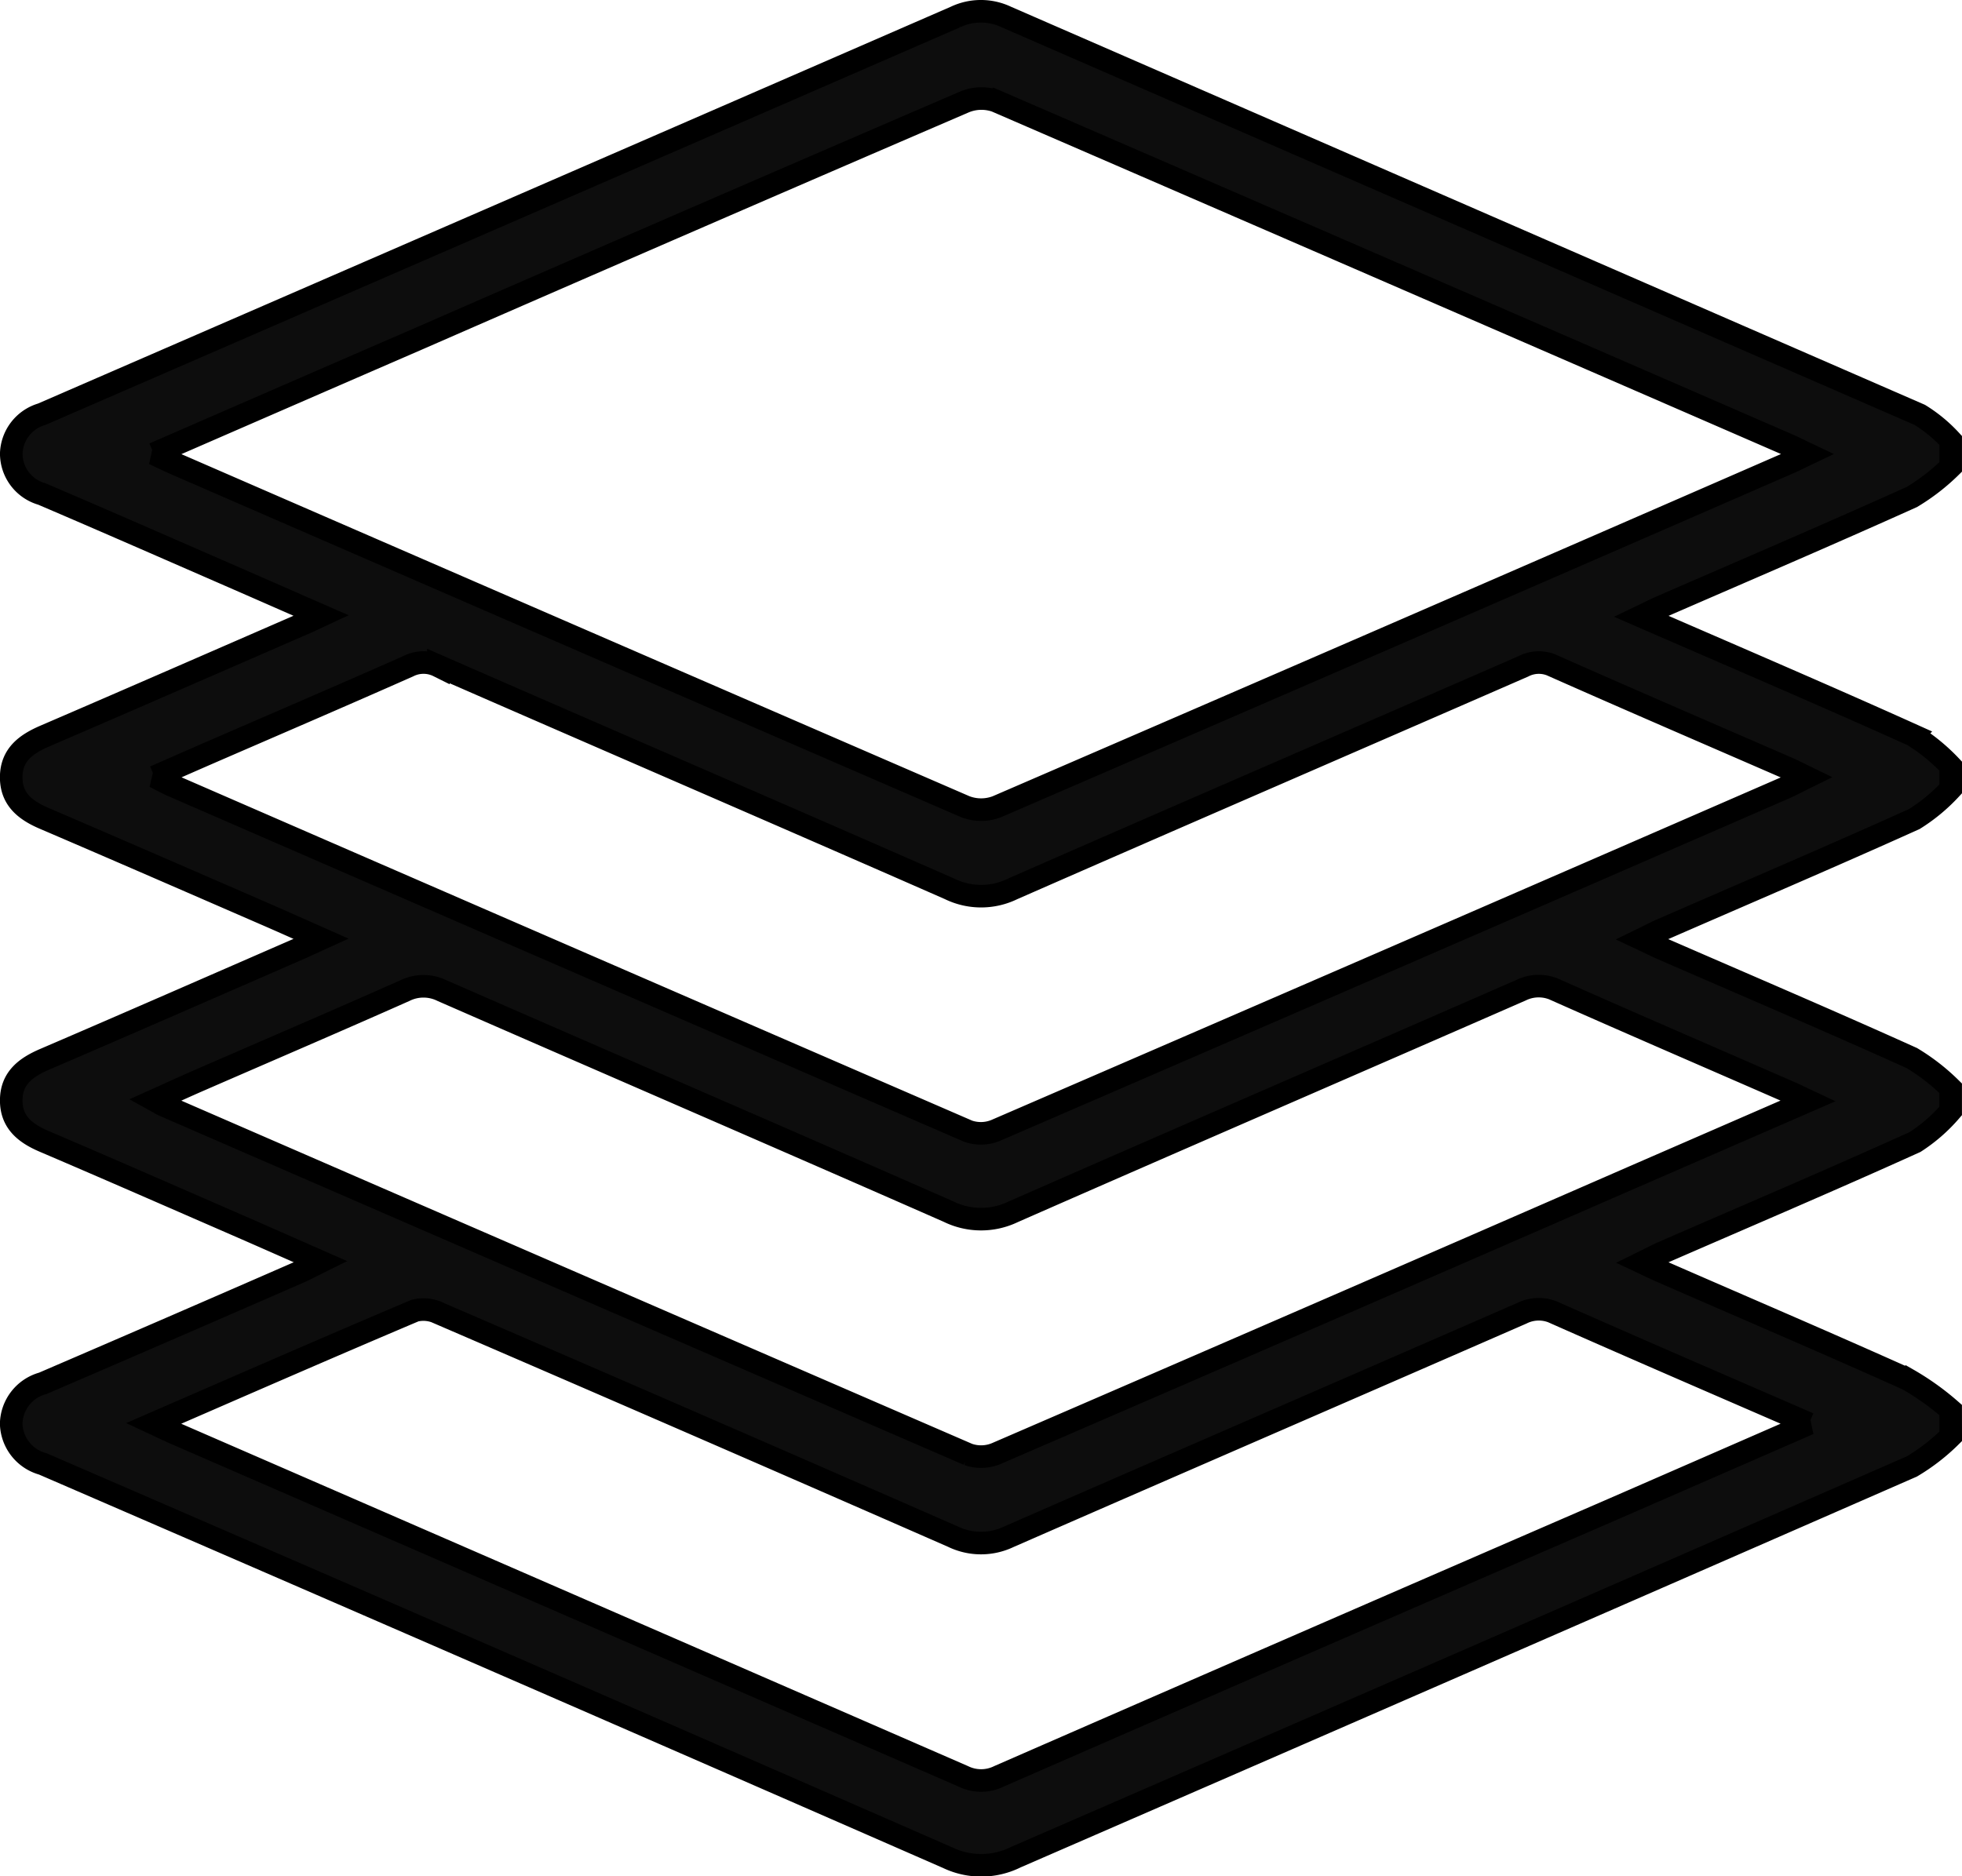
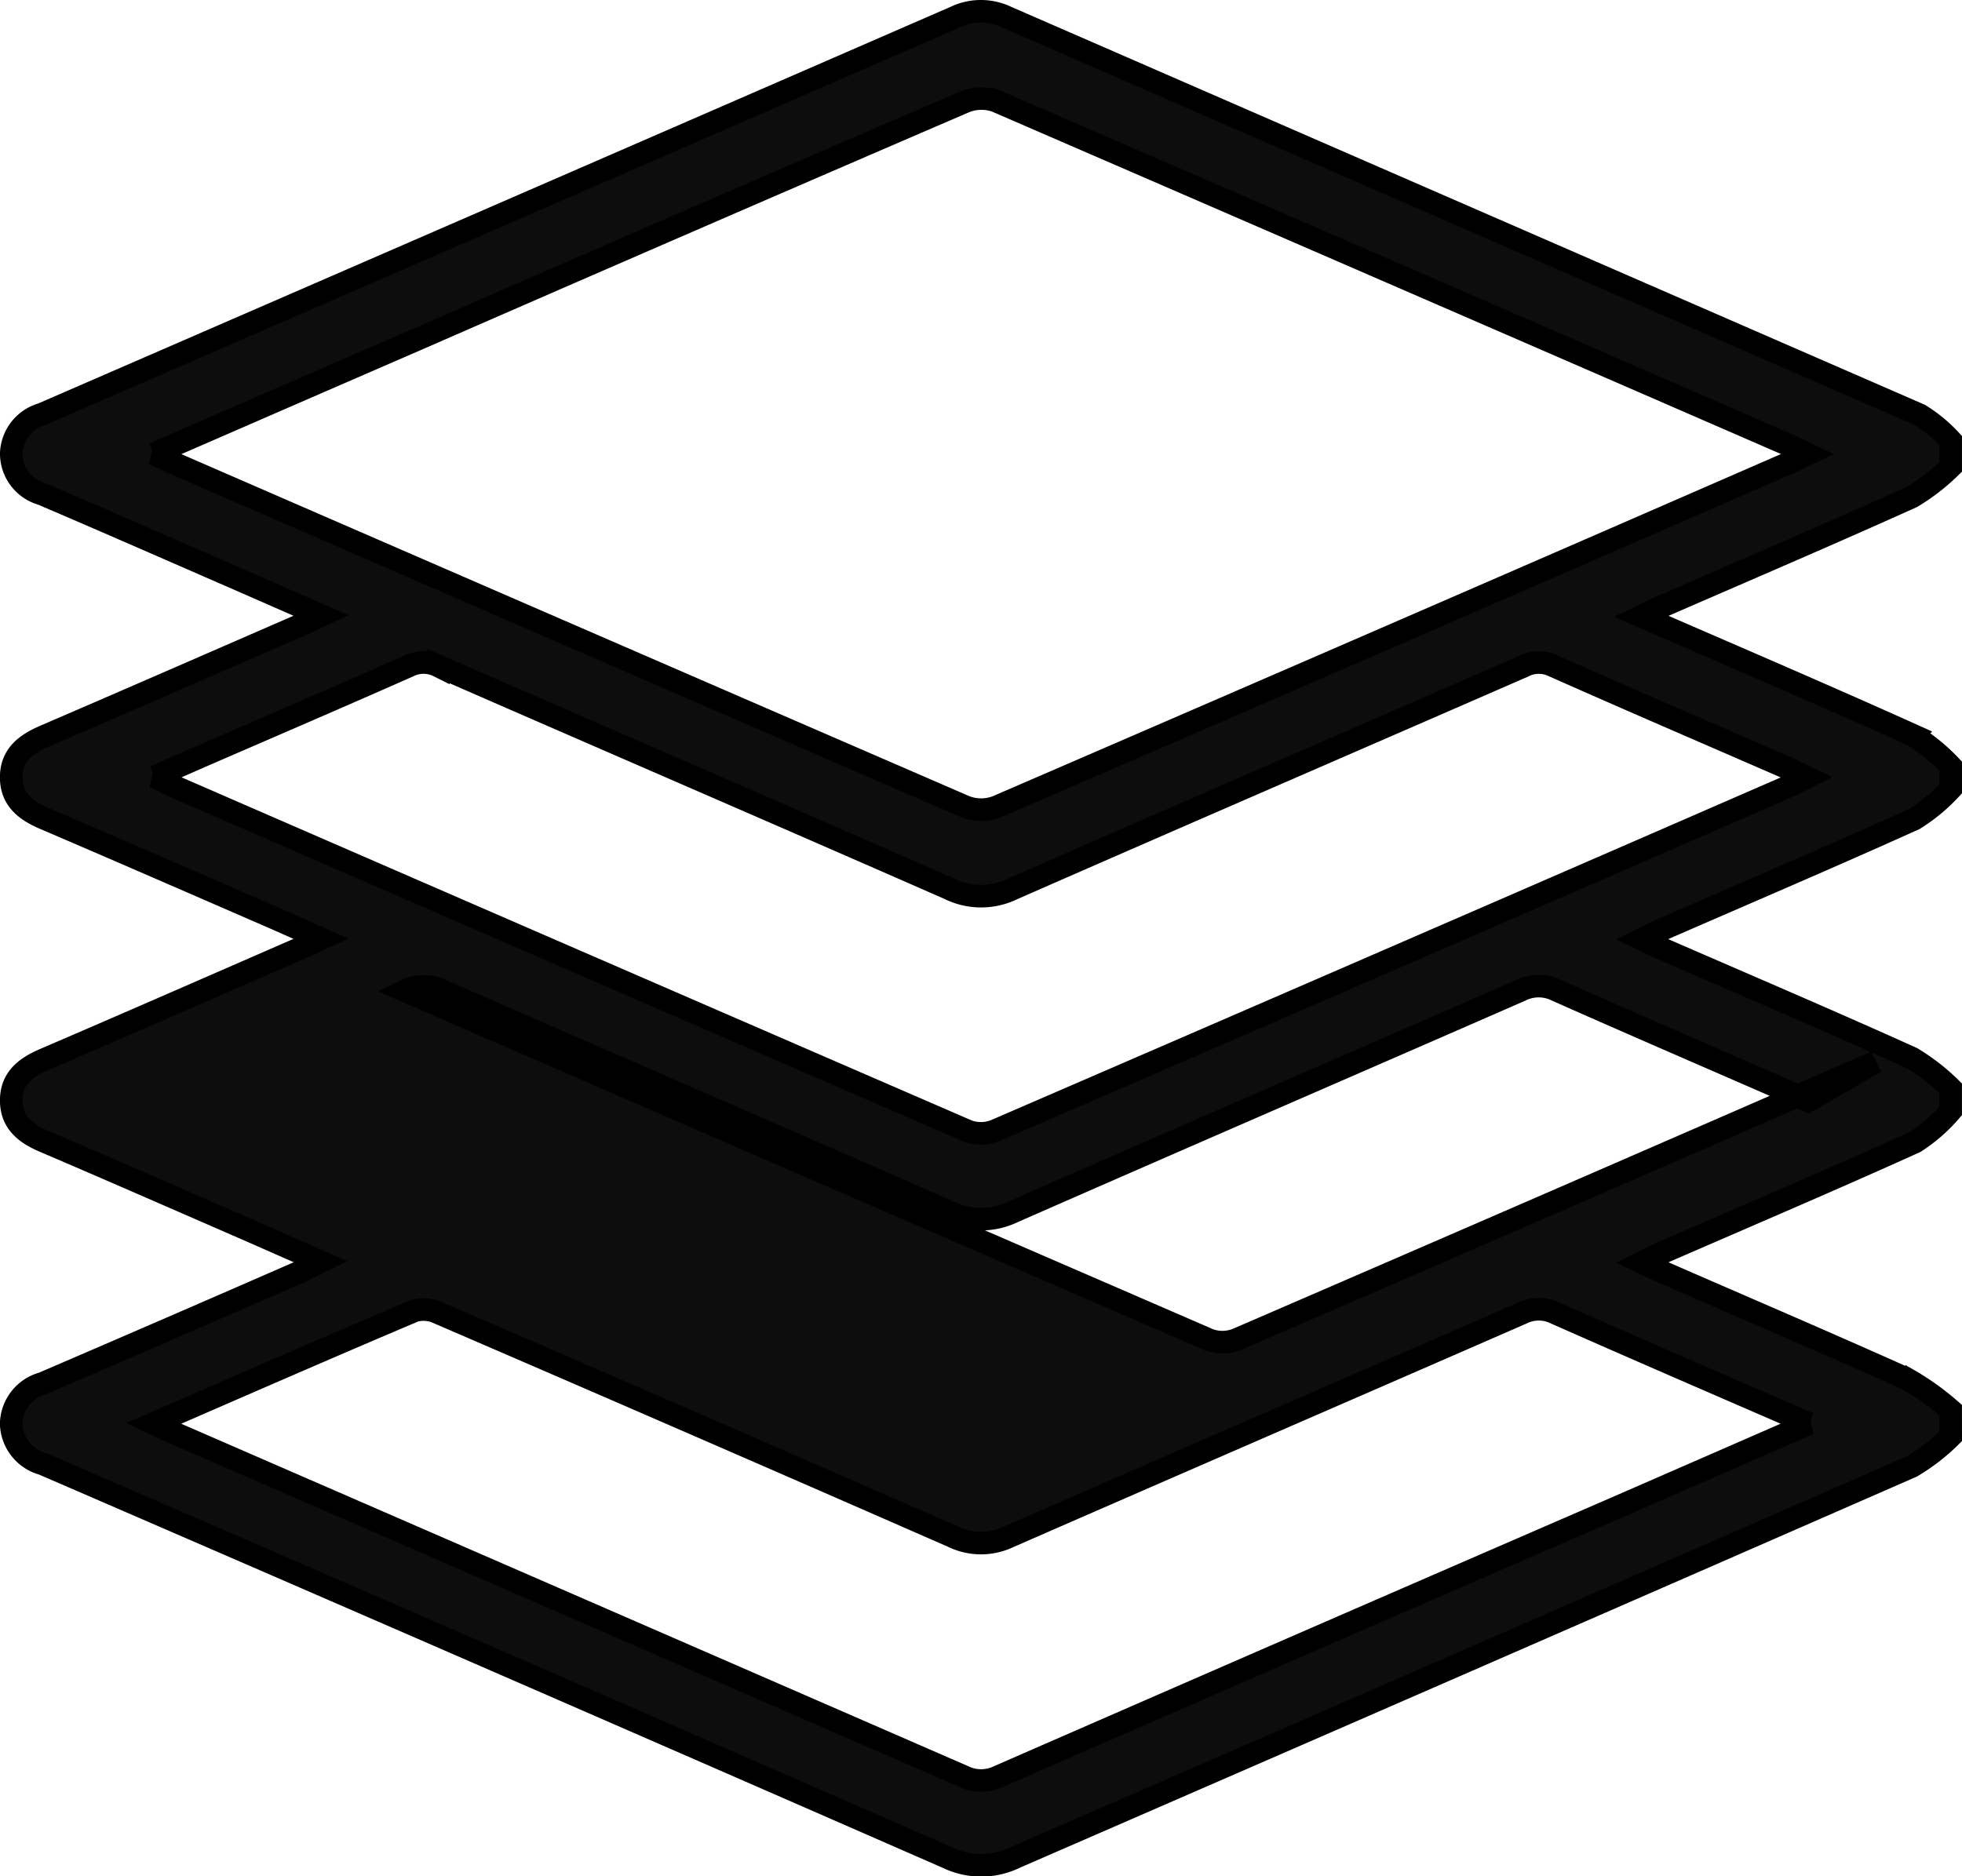
<svg xmlns="http://www.w3.org/2000/svg" width="86.916" height="83.136" viewBox="0 0 86.916 83.136">
  <g transform="translate(0.5 0.494)">
-     <path d="M-2660.093,2831.849a8.911,8.911,0,0,1-1.727,1.336q-19.833,8.679-39.687,17.309a3.443,3.443,0,0,1-3.02.024q-20.025-8.766-40.086-17.449a1.9,1.9,0,0,1-1.4-1.784,1.9,1.9,0,0,1,1.4-1.786q5.693-2.449,11.372-4.931c.27-.117.528-.259.931-.458-1.33-.585-2.517-1.112-3.709-1.631-2.841-1.237-5.679-2.482-8.53-3.7-.839-.357-1.467-.849-1.462-1.827s.65-1.455,1.483-1.812c3.8-1.632,7.58-3.29,11.368-4.94.252-.11.5-.23.874-.4-.888-.393-1.66-.741-2.437-1.078-3.277-1.424-6.552-2.852-9.836-4.26-.834-.358-1.462-.853-1.453-1.835s.662-1.453,1.49-1.81c3.872-1.667,7.733-3.356,11.6-5.038.175-.076.346-.162.643-.3-1.375-.6-2.646-1.161-3.919-1.716-2.816-1.227-5.627-2.462-8.451-3.669a1.867,1.867,0,0,1-1.361-1.807,1.881,1.881,0,0,1,1.355-1.731q20.242-8.791,40.474-17.6a2.624,2.624,0,0,1,2.25,0q20.232,8.816,40.464,17.629a6.481,6.481,0,0,1,1.373,1.133v1.175a9.216,9.216,0,0,1-1.725,1.334c-3.686,1.661-7.4,3.25-11.109,4.865-.258.112-.508.242-.876.418,4.112,1.79,8.085,3.49,12.024,5.265a8.369,8.369,0,0,1,1.687,1.376v1.007a7.838,7.838,0,0,1-1.614,1.338c-3.71,1.673-7.455,3.271-11.187,4.9-.265.115-.521.252-.879.426.351.165.6.288.847.4,3.706,1.615,7.424,3.2,11.109,4.864a9.147,9.147,0,0,1,1.722,1.337v1.007a7.265,7.265,0,0,1-1.578,1.376c-3.686,1.668-7.409,3.253-11.118,4.869-.291.126-.571.277-.97.472.353.166.571.274.793.371,3.657,1.6,7.326,3.165,10.963,4.8a11.708,11.708,0,0,1,1.91,1.364Zm-79.6-43.538c.373.175.643.31.92.43q17.509,7.616,35.027,15.208a1.955,1.955,0,0,0,1.4,0q17.566-7.592,35.106-15.244c.246-.107.486-.23.808-.383-.354-.168-.6-.295-.857-.406q-17.547-7.633-35.106-15.24a1.958,1.958,0,0,0-1.393.046q-12.114,5.218-24.2,10.5C-2731.857,2784.9-2735.718,2786.581-2739.692,2788.311Zm73.317,42.976c-3.85-1.674-7.542-3.265-11.216-4.893a1.68,1.68,0,0,0-1.5,0c-7.573,3.309-15.157,6.592-22.729,9.905a2.859,2.859,0,0,1-2.48-.01q-11.353-4.977-22.736-9.887a1.581,1.581,0,0,0-1.09-.126c-3.83,1.622-7.64,3.289-11.576,5,.4.187.7.331,1,.462q17.436,7.583,34.868,15.176a1.784,1.784,0,0,0,1.578,0q13.472-5.885,26.959-11.734C-2672.384,2833.911-2669.47,2832.637-2666.375,2831.287Zm-73.285-28.663c.366.182.575.3.793.393q17.619,7.667,35.248,15.31a1.722,1.722,0,0,0,1.228-.039q17.482-7.56,34.943-15.167c.293-.127.574-.28.974-.477-.342-.166-.555-.28-.777-.377-3.48-1.515-6.967-3.016-10.436-4.555a1.482,1.482,0,0,0-1.33.014c-7.545,3.294-15.1,6.559-22.642,9.868a3.177,3.177,0,0,1-2.787-.007c-7.538-3.312-15.1-6.573-22.642-9.872a1.478,1.478,0,0,0-1.329.006c-2.985,1.323-5.986,2.611-8.981,3.912C-2738.1,2801.939-2738.806,2802.25-2739.66,2802.624Zm73.251,14.359c-.364-.171-.609-.294-.86-.4-3.429-1.5-6.865-2.979-10.285-4.5a1.782,1.782,0,0,0-1.581,0c-7.494,3.28-15,6.525-22.492,9.817a3.28,3.28,0,0,1-2.874-.016c-7.462-3.283-14.948-6.515-22.416-9.783a1.871,1.871,0,0,0-1.662,0c-3.036,1.35-6.09,2.659-9.136,3.986-.629.274-1.253.562-1.943.872.195.108.289.171.39.215q17.819,7.749,35.648,15.475a1.745,1.745,0,0,0,1.243-.036q14.146-6.115,28.269-12.28Z" transform="translate(2746.009 -2768.697)" fill="#0d0d0d" stroke="#000" stroke-width="1" />
+     <path d="M-2660.093,2831.849a8.911,8.911,0,0,1-1.727,1.336q-19.833,8.679-39.687,17.309a3.443,3.443,0,0,1-3.02.024q-20.025-8.766-40.086-17.449a1.9,1.9,0,0,1-1.4-1.784,1.9,1.9,0,0,1,1.4-1.786q5.693-2.449,11.372-4.931c.27-.117.528-.259.931-.458-1.33-.585-2.517-1.112-3.709-1.631-2.841-1.237-5.679-2.482-8.53-3.7-.839-.357-1.467-.849-1.462-1.827s.65-1.455,1.483-1.812c3.8-1.632,7.58-3.29,11.368-4.94.252-.11.5-.23.874-.4-.888-.393-1.66-.741-2.437-1.078-3.277-1.424-6.552-2.852-9.836-4.26-.834-.358-1.462-.853-1.453-1.835s.662-1.453,1.49-1.81c3.872-1.667,7.733-3.356,11.6-5.038.175-.076.346-.162.643-.3-1.375-.6-2.646-1.161-3.919-1.716-2.816-1.227-5.627-2.462-8.451-3.669a1.867,1.867,0,0,1-1.361-1.807,1.881,1.881,0,0,1,1.355-1.731q20.242-8.791,40.474-17.6a2.624,2.624,0,0,1,2.25,0q20.232,8.816,40.464,17.629a6.481,6.481,0,0,1,1.373,1.133v1.175a9.216,9.216,0,0,1-1.725,1.334c-3.686,1.661-7.4,3.25-11.109,4.865-.258.112-.508.242-.876.418,4.112,1.79,8.085,3.49,12.024,5.265a8.369,8.369,0,0,1,1.687,1.376v1.007a7.838,7.838,0,0,1-1.614,1.338c-3.71,1.673-7.455,3.271-11.187,4.9-.265.115-.521.252-.879.426.351.165.6.288.847.4,3.706,1.615,7.424,3.2,11.109,4.864a9.147,9.147,0,0,1,1.722,1.337v1.007a7.265,7.265,0,0,1-1.578,1.376c-3.686,1.668-7.409,3.253-11.118,4.869-.291.126-.571.277-.97.472.353.166.571.274.793.371,3.657,1.6,7.326,3.165,10.963,4.8a11.708,11.708,0,0,1,1.91,1.364Zm-79.6-43.538c.373.175.643.31.92.43q17.509,7.616,35.027,15.208a1.955,1.955,0,0,0,1.4,0q17.566-7.592,35.106-15.244c.246-.107.486-.23.808-.383-.354-.168-.6-.295-.857-.406q-17.547-7.633-35.106-15.24a1.958,1.958,0,0,0-1.393.046q-12.114,5.218-24.2,10.5C-2731.857,2784.9-2735.718,2786.581-2739.692,2788.311Zm73.317,42.976c-3.85-1.674-7.542-3.265-11.216-4.893a1.68,1.68,0,0,0-1.5,0c-7.573,3.309-15.157,6.592-22.729,9.905a2.859,2.859,0,0,1-2.48-.01q-11.353-4.977-22.736-9.887a1.581,1.581,0,0,0-1.09-.126c-3.83,1.622-7.64,3.289-11.576,5,.4.187.7.331,1,.462q17.436,7.583,34.868,15.176a1.784,1.784,0,0,0,1.578,0q13.472-5.885,26.959-11.734C-2672.384,2833.911-2669.47,2832.637-2666.375,2831.287Zm-73.285-28.663c.366.182.575.3.793.393q17.619,7.667,35.248,15.31a1.722,1.722,0,0,0,1.228-.039q17.482-7.56,34.943-15.167c.293-.127.574-.28.974-.477-.342-.166-.555-.28-.777-.377-3.48-1.515-6.967-3.016-10.436-4.555a1.482,1.482,0,0,0-1.33.014c-7.545,3.294-15.1,6.559-22.642,9.868a3.177,3.177,0,0,1-2.787-.007c-7.538-3.312-15.1-6.573-22.642-9.872a1.478,1.478,0,0,0-1.329.006c-2.985,1.323-5.986,2.611-8.981,3.912C-2738.1,2801.939-2738.806,2802.25-2739.66,2802.624Zm73.251,14.359c-.364-.171-.609-.294-.86-.4-3.429-1.5-6.865-2.979-10.285-4.5a1.782,1.782,0,0,0-1.581,0c-7.494,3.28-15,6.525-22.492,9.817a3.28,3.28,0,0,1-2.874-.016c-7.462-3.283-14.948-6.515-22.416-9.783a1.871,1.871,0,0,0-1.662,0q17.819,7.749,35.648,15.475a1.745,1.745,0,0,0,1.243-.036q14.146-6.115,28.269-12.28Z" transform="translate(2746.009 -2768.697)" fill="#0d0d0d" stroke="#000" stroke-width="1" />
  </g>
</svg>